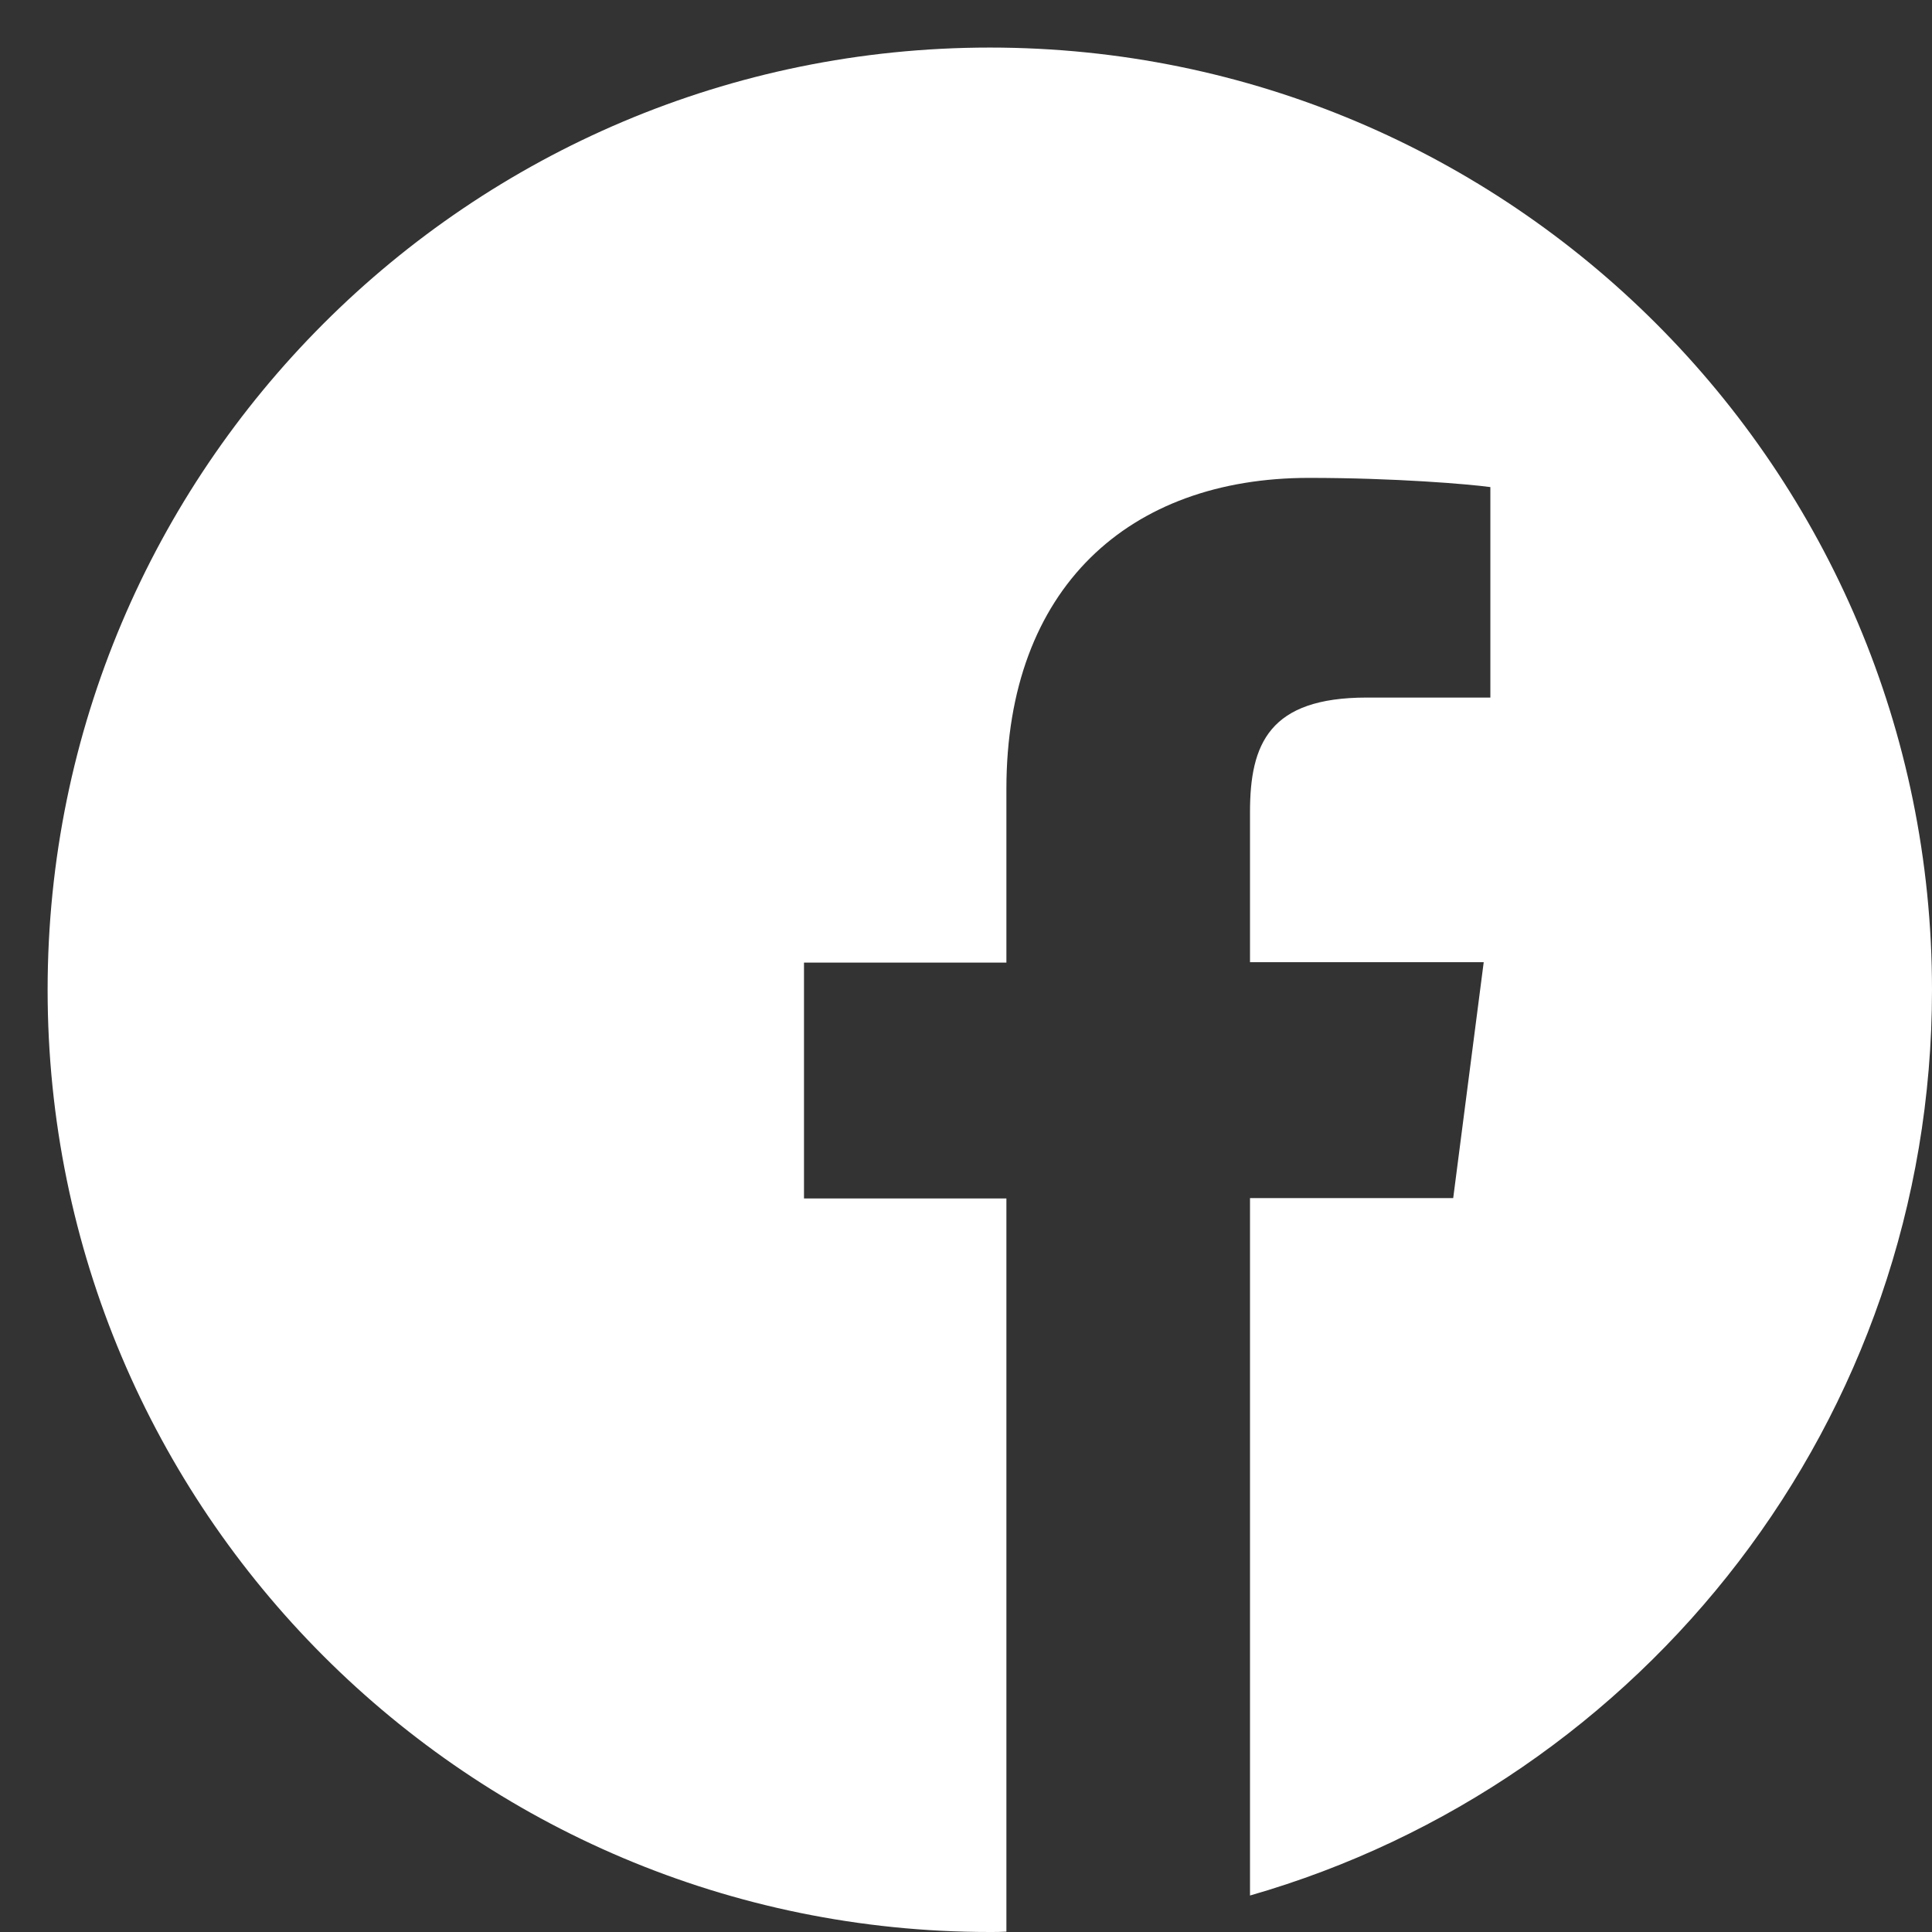
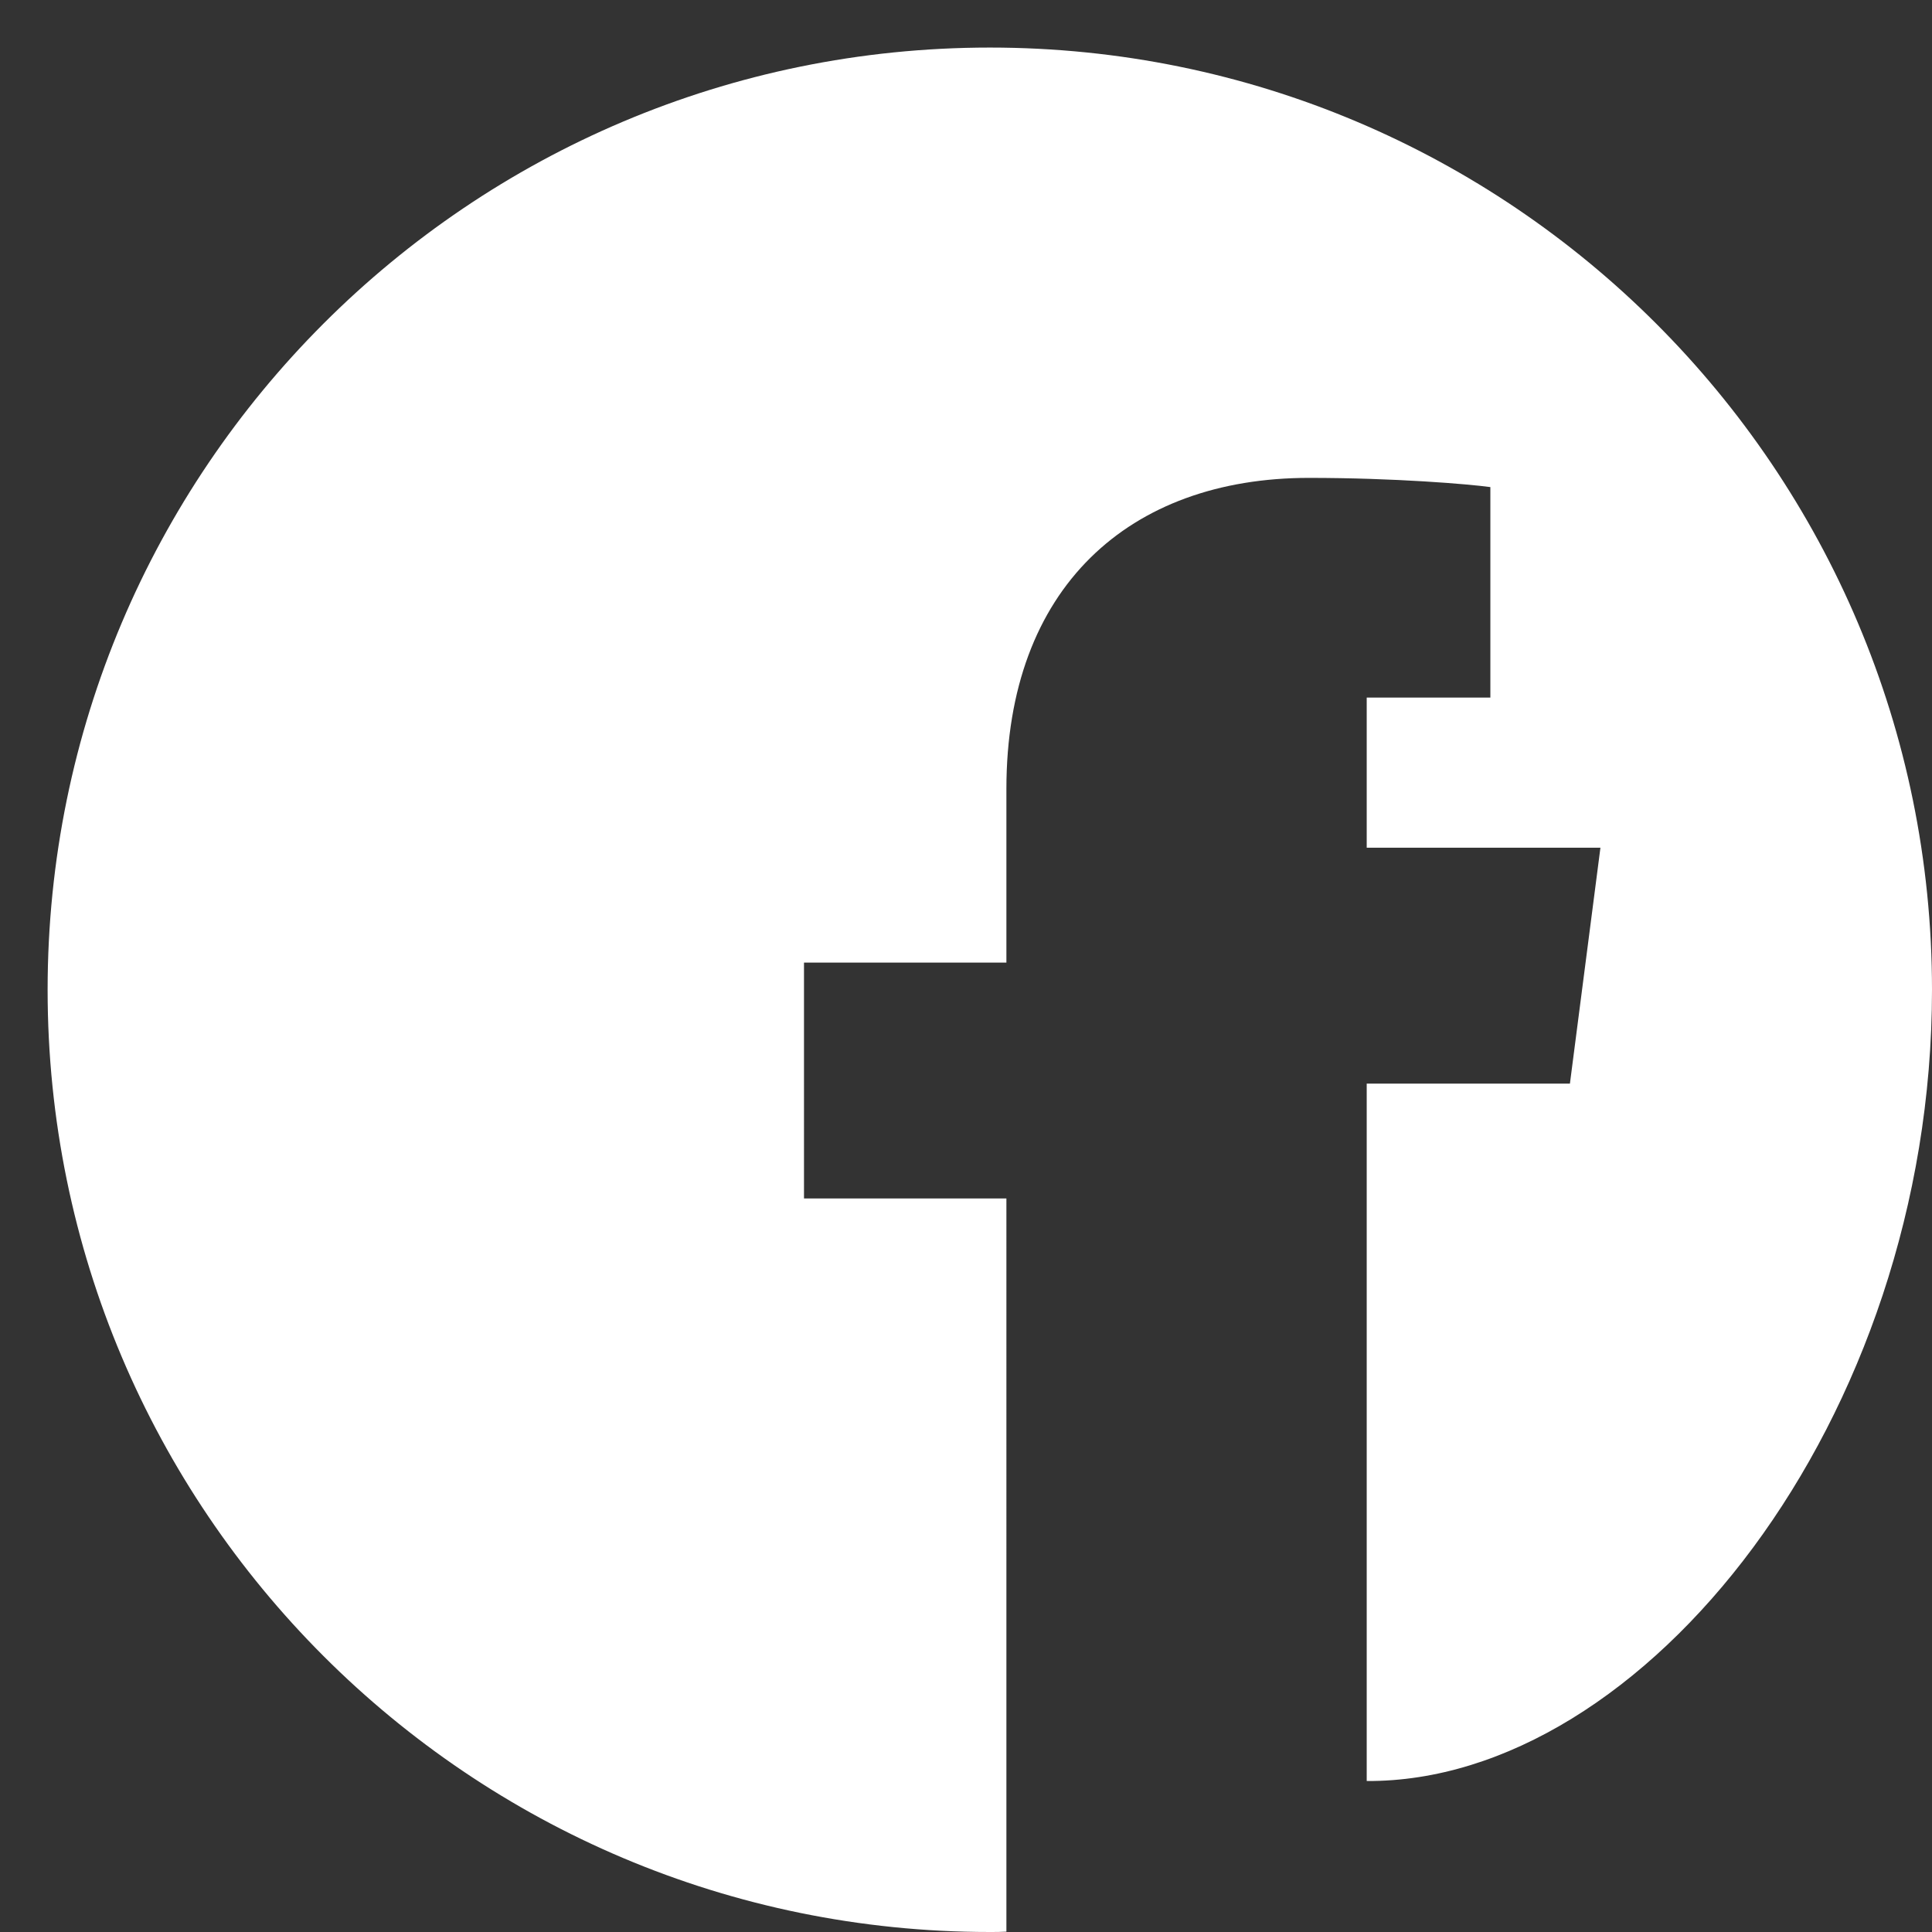
<svg xmlns="http://www.w3.org/2000/svg" width="34" height="34">
  <rect width="100%" height="100%" fill="#333333" stroke="none" />
-   <path fill="#fff" d="M34 17.42C34 8.26 26.578.837 17.42.837 8.26.838.838 8.261.838 17.42S8.26 34 17.419 34c.098 0 .195 0 .292-.006V21.091h-3.562V16.94h3.562v-3.057c0-3.543 2.163-5.473 5.324-5.473 1.515 0 2.817.11 3.193.162v3.704h-2.176c-1.717 0-2.054.816-2.054 2.015v2.642h4.113l-.537 4.152h-3.576v12.273C28.928 31.37 34 24.991 34 17.42z" />
+   <path fill="#fff" d="M34 17.42C34 8.26 26.578.837 17.42.837 8.26.838.838 8.261.838 17.42S8.26 34 17.419 34c.098 0 .195 0 .292-.006V21.091h-3.562V16.94h3.562v-3.057c0-3.543 2.163-5.473 5.324-5.473 1.515 0 2.817.11 3.193.162v3.704h-2.176v2.642h4.113l-.537 4.152h-3.576v12.273C28.928 31.37 34 24.991 34 17.42z" />
</svg>